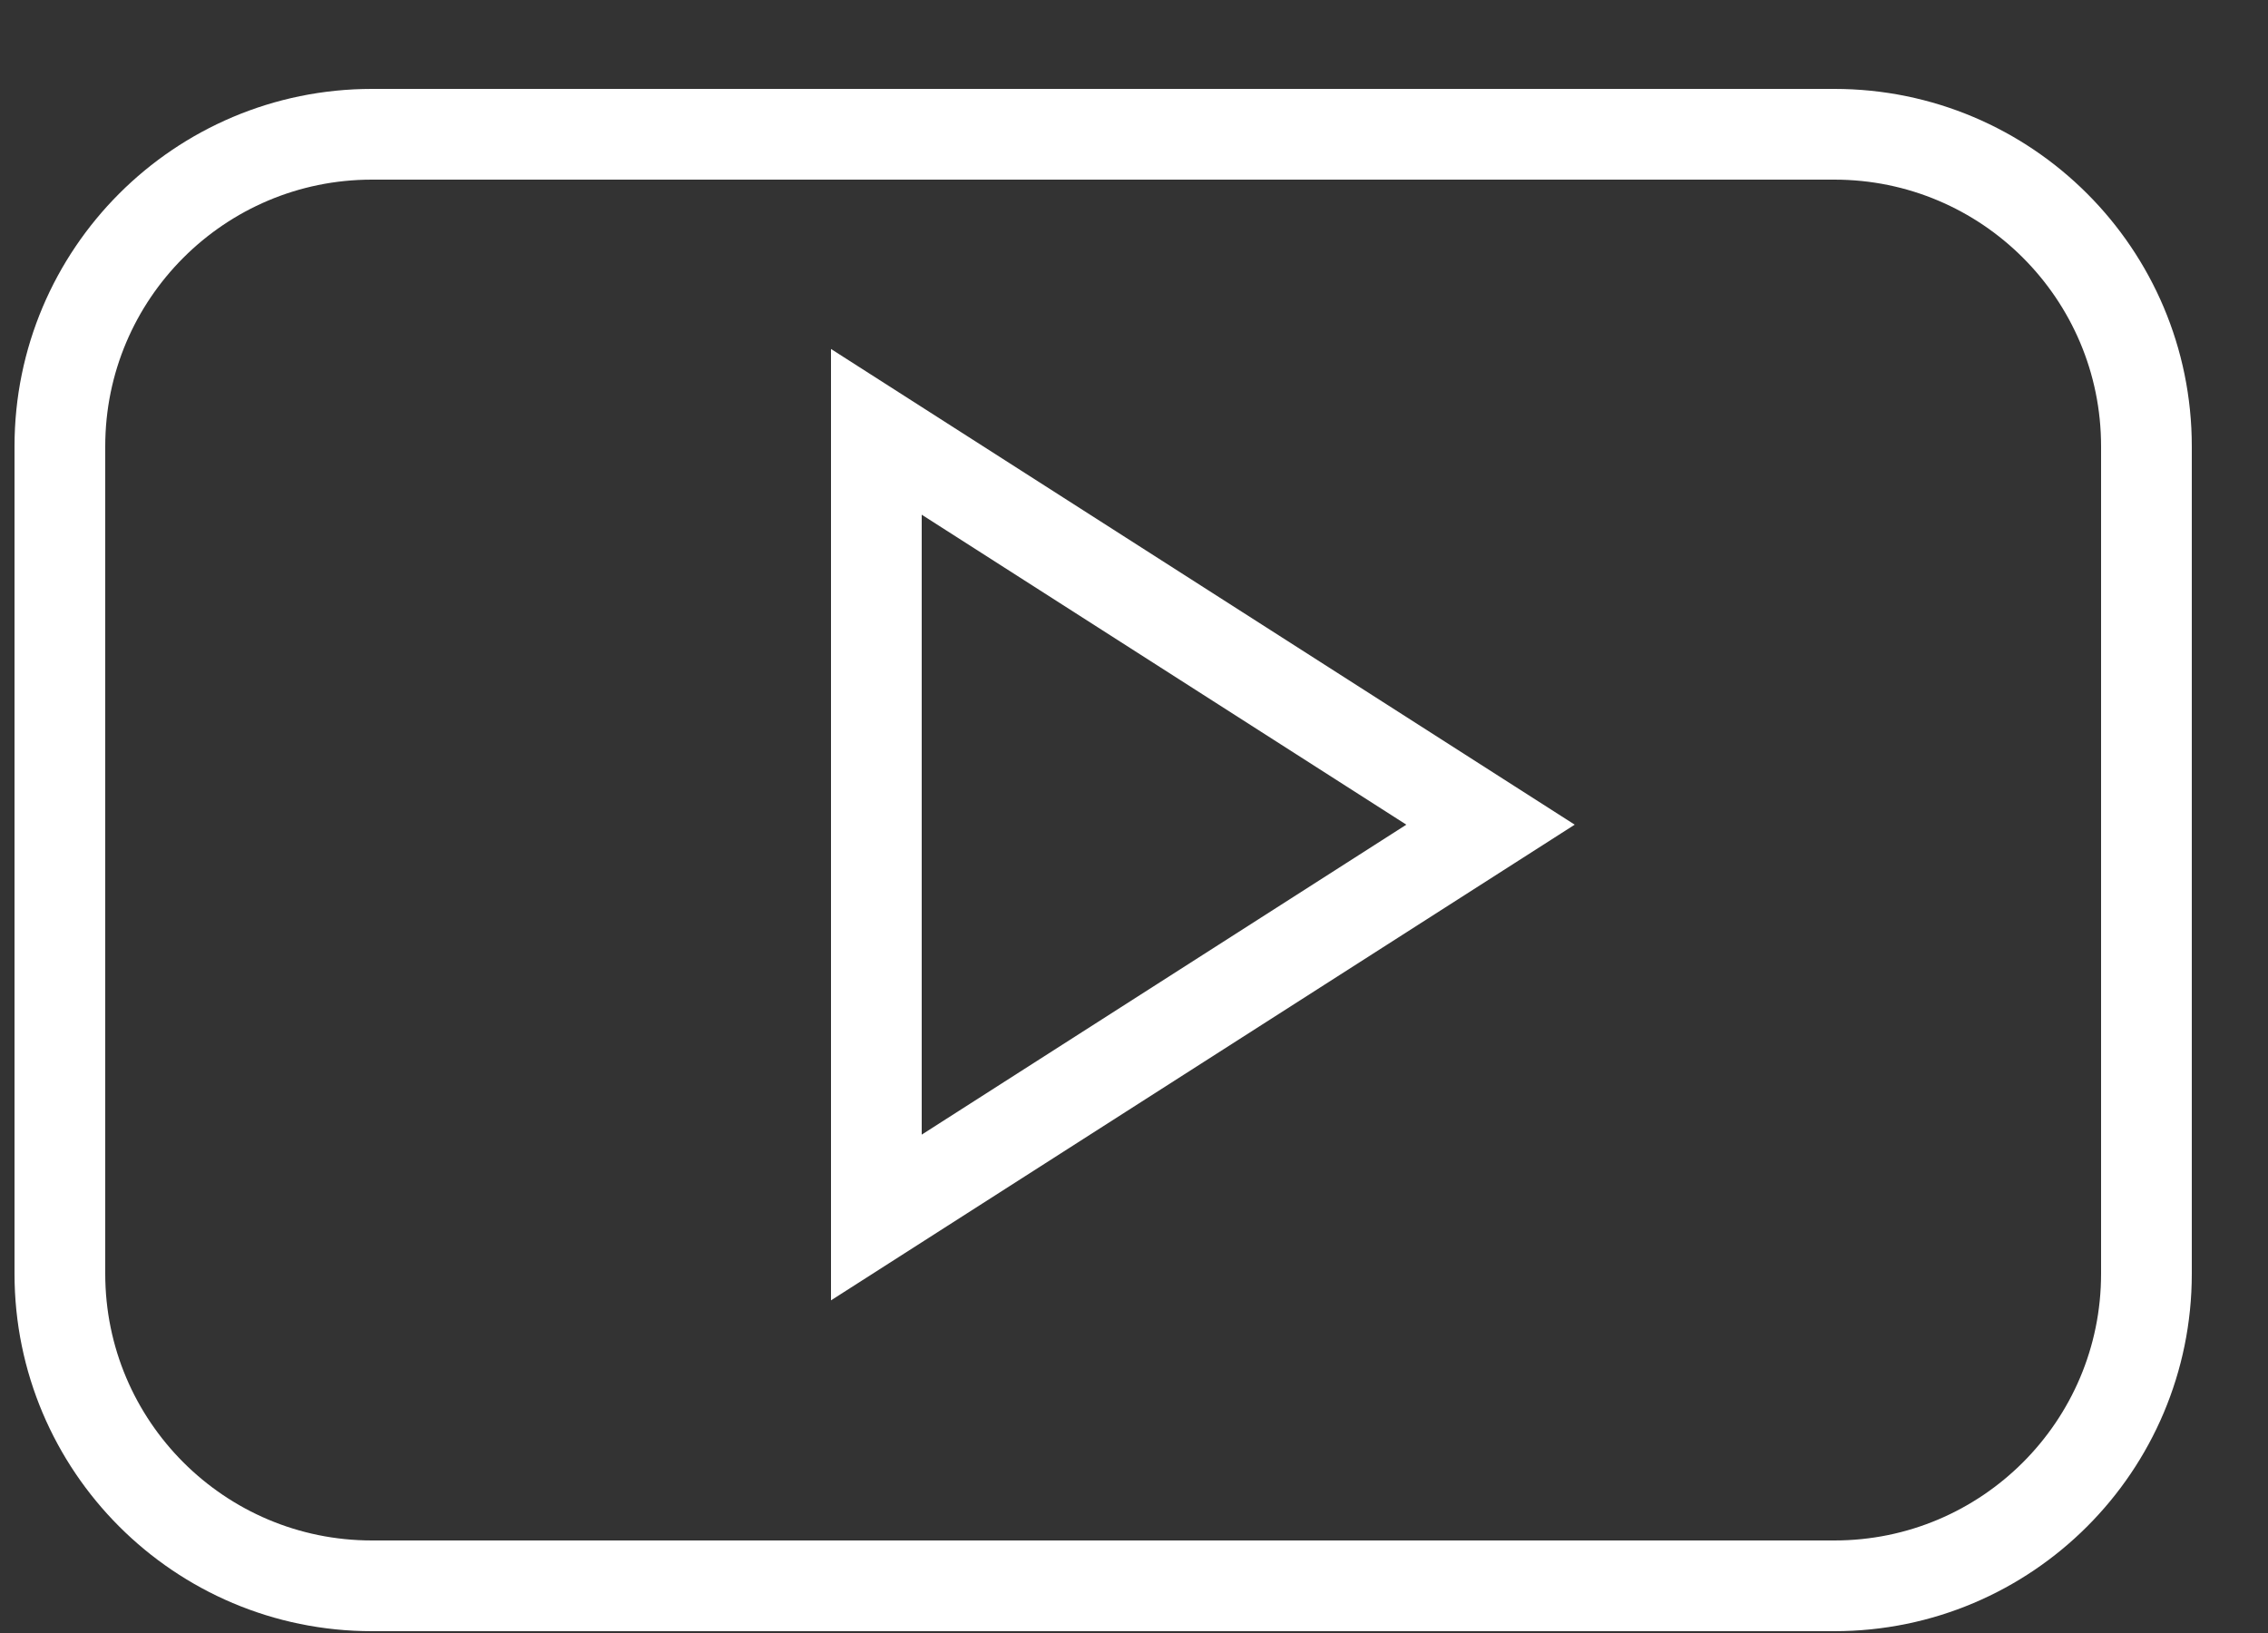
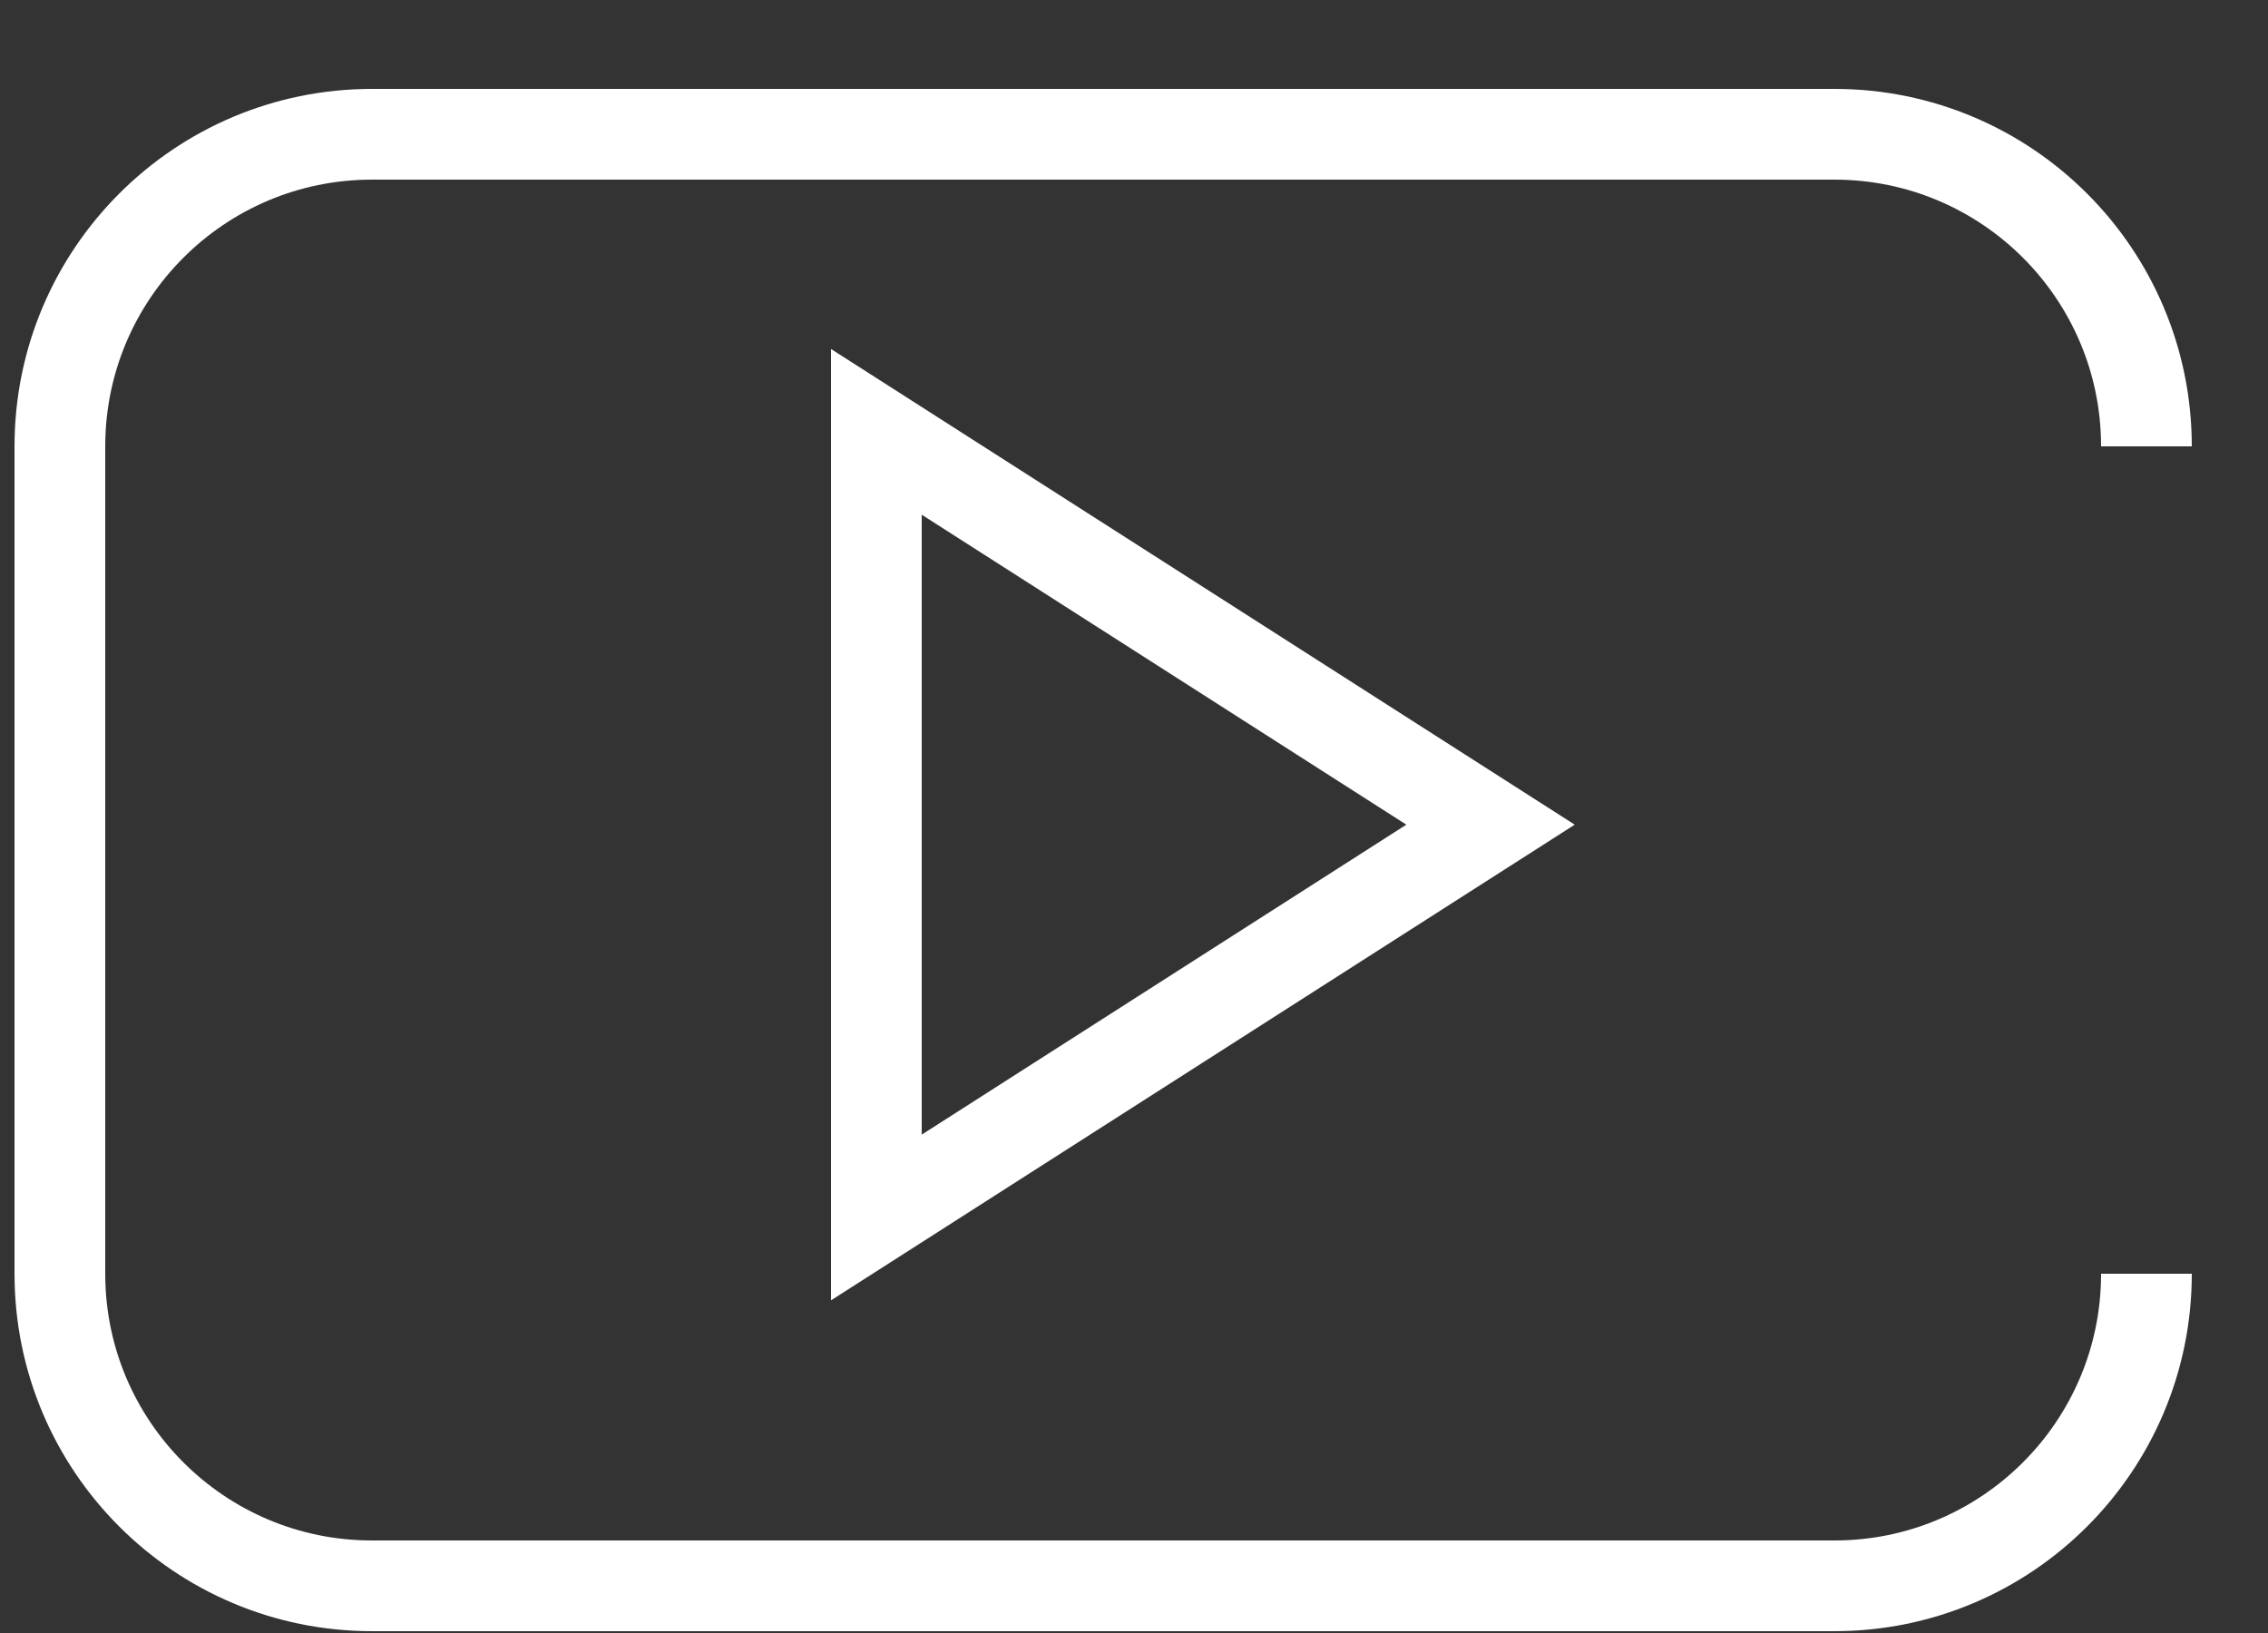
<svg xmlns="http://www.w3.org/2000/svg" xmlns:ns1="http://sodipodi.sourceforge.net/DTD/sodipodi-0.dtd" xmlns:ns2="http://www.inkscape.org/namespaces/inkscape" width="25" height="18" viewBox="0 0 25 18" fill="none" version="1.1" id="svg1" ns1:docname="youtube.svg">
  <rect x="0" y="0" width="25" height="18" fill="#333333" stroke="none" />
  <defs id="defs1" />
  <ns1:namedview id="namedview1" pagecolor="#ffffff" bordercolor="#000000" borderopacity="0.25" ns2:showpageshadow="2" ns2:pageopacity="0.0" ns2:pagecheckerboard="0" ns2:deskcolor="#d1d1d1">
    <ns2:page x="0" y="0" width="25" height="18" id="page2" margin="0" bleed="0" />
  </ns1:namedview>
-   <path d="m 23.66,4.92 c 0,-1.9 -1.54,-3.44 -3.44,-3.44 H 4.1 c -1.9,0 -3.44,1.54 -3.44,3.44 V 14.04 c 0,1.9 1.54,3.44 3.44,3.44 H 20.22 c 1.9,0 3.44,-1.54 3.44,-3.44 z M 9.66,13.42 V 4.76 l 6.77,4.33 z" stroke="#E4C972" stroke-miterlimit="10" id="path1" style="stroke:#ffffff" />
+   <path d="m 23.66,4.92 c 0,-1.9 -1.54,-3.44 -3.44,-3.44 H 4.1 c -1.9,0 -3.44,1.54 -3.44,3.44 V 14.04 c 0,1.9 1.54,3.44 3.44,3.44 H 20.22 c 1.9,0 3.44,-1.54 3.44,-3.44 M 9.66,13.42 V 4.76 l 6.77,4.33 z" stroke="#E4C972" stroke-miterlimit="10" id="path1" style="stroke:#ffffff" />
</svg>